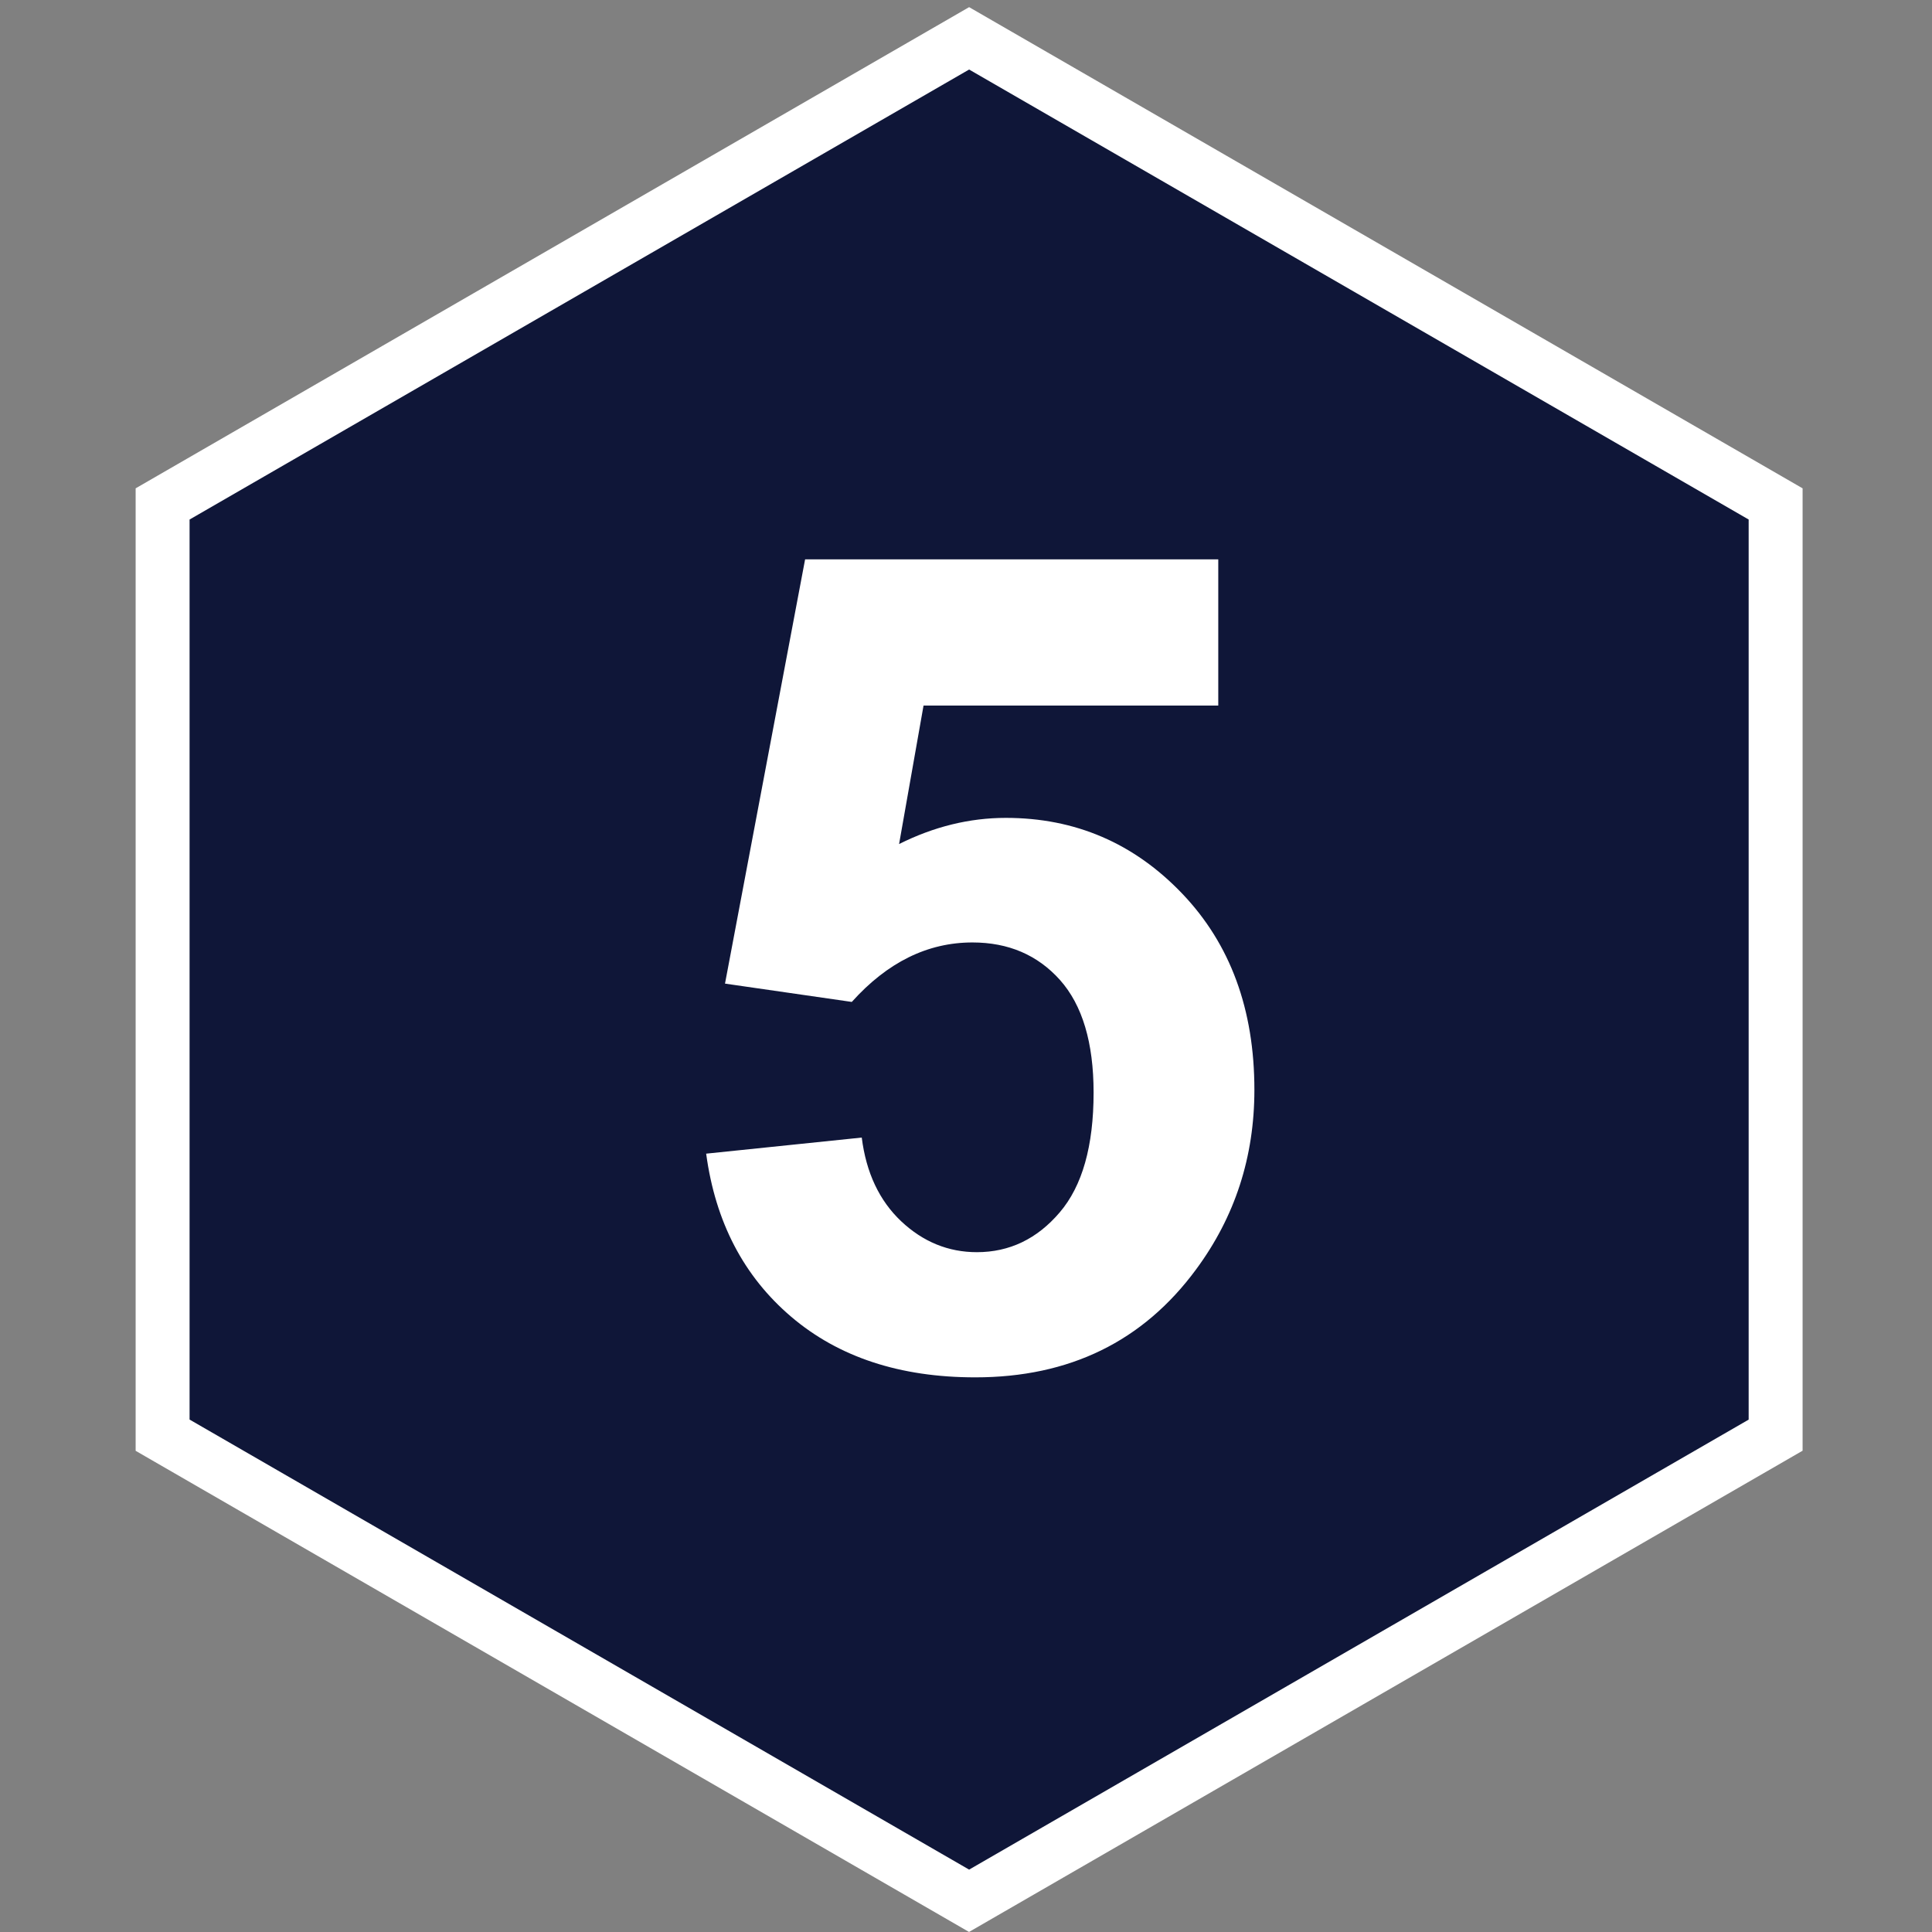
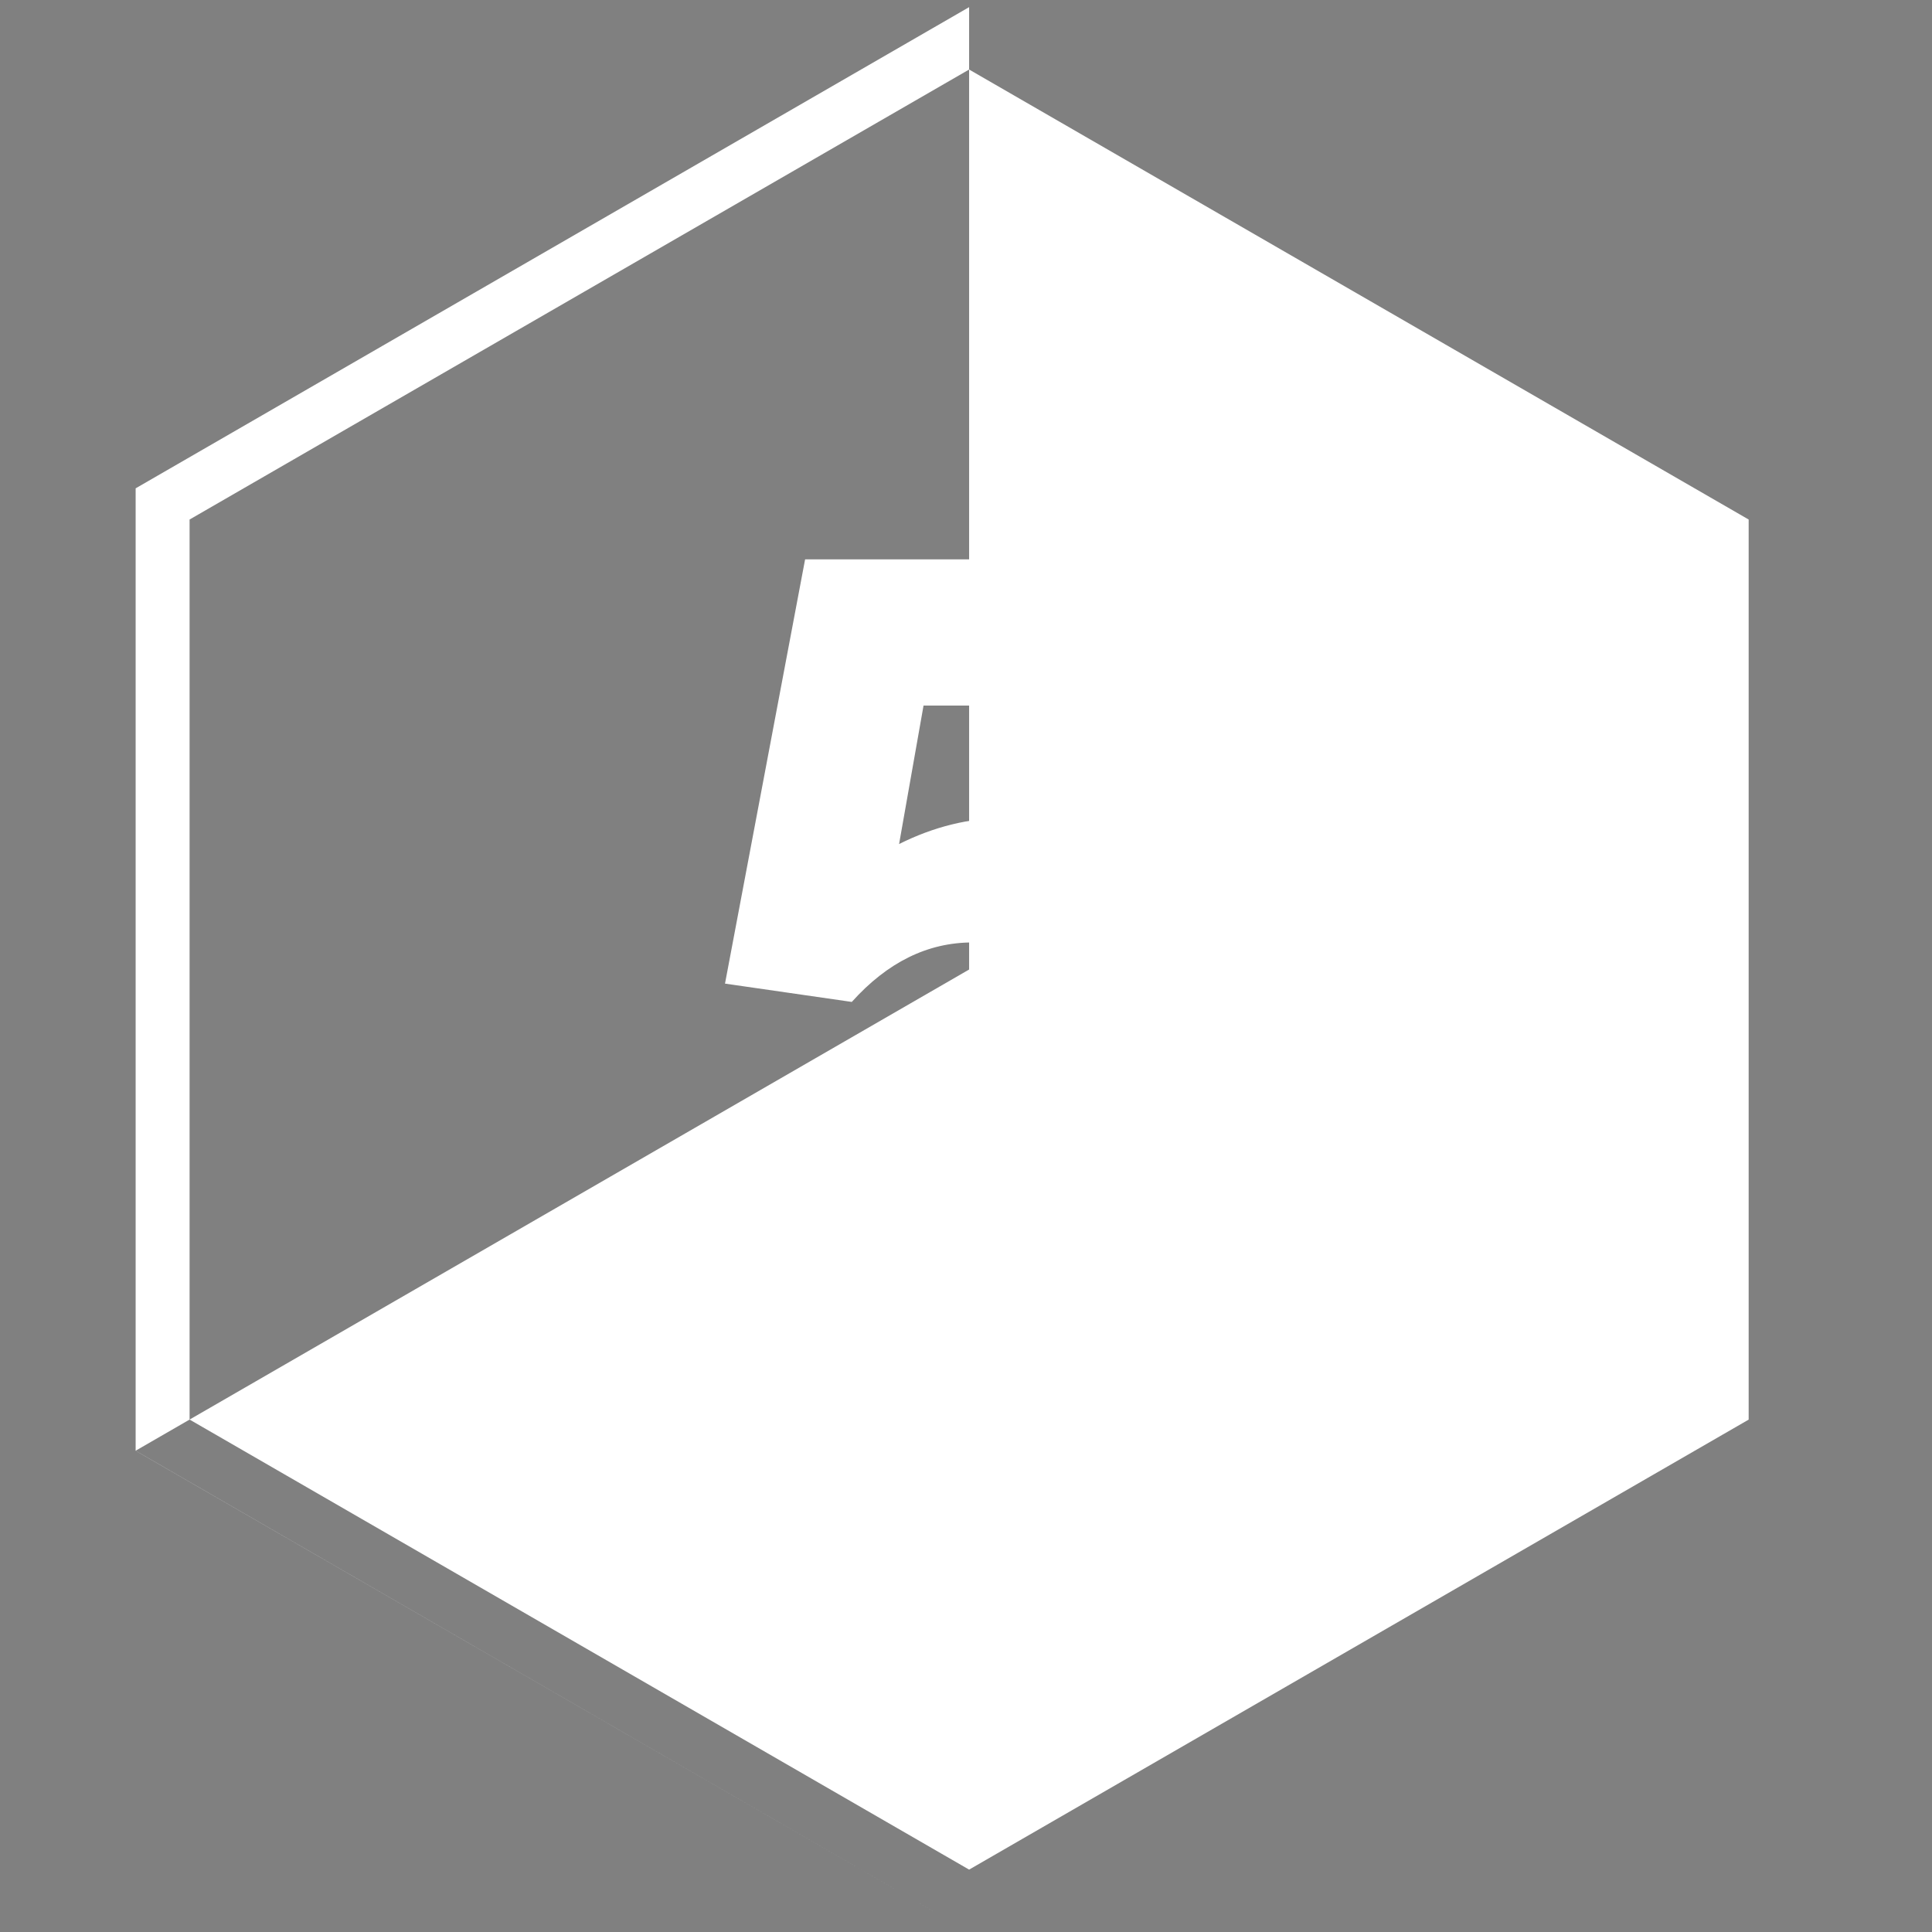
<svg xmlns="http://www.w3.org/2000/svg" id="Layer_4" viewBox="0 0 192 192">
  <rect x="0" y="0" width="192" height="192" fill="#808080" stroke="none" />
  <defs>
    <style>.cls-1{fill:#fff;}.cls-2{fill:#0f1638;}</style>
  </defs>
-   <polygon class="cls-2" points="16.16 50.08 16.16 142.63 96.31 188.9 176.46 142.63 176.46 50.08 96.31 3.81 16.16 50.08" />
-   <path class="cls-1" d="m96.31,192L13.48,144.18V48.53L96.31.71l82.83,47.82v95.64l-82.83,47.82Zm-77.46-50.92l77.46,44.72,77.47-44.72V51.63L96.31,6.91,18.84,51.63v89.45Z" />
+   <path class="cls-1" d="m96.31,192L13.48,144.18V48.53L96.31.71v95.64l-82.83,47.82Zm-77.46-50.92l77.46,44.72,77.47-44.72V51.63L96.31,6.91,18.84,51.63v89.45Z" />
  <path class="cls-1" d="m70.17,114.65l15.47-1.6c.44,3.5,1.75,6.27,3.92,8.32,2.17,2.04,4.68,3.07,7.52,3.07,3.24,0,5.99-1.32,8.23-3.95,2.25-2.63,3.37-6.6,3.37-11.91,0-4.97-1.12-8.7-3.34-11.19-2.23-2.49-5.13-3.73-8.7-3.73-4.46,0-8.45,1.97-11.99,5.91l-12.6-1.82,7.96-42.16h41.06v14.53h-29.29l-2.43,13.76c3.46-1.73,7-2.6,10.61-2.6,6.89,0,12.73,2.51,17.52,7.52,4.79,5.01,7.18,11.51,7.18,19.51,0,6.67-1.93,12.62-5.8,17.85-5.27,7.15-12.58,10.72-21.94,10.72-7.48,0-13.58-2.01-18.29-6.02-4.72-4.02-7.53-9.41-8.45-16.19Z" />
</svg>